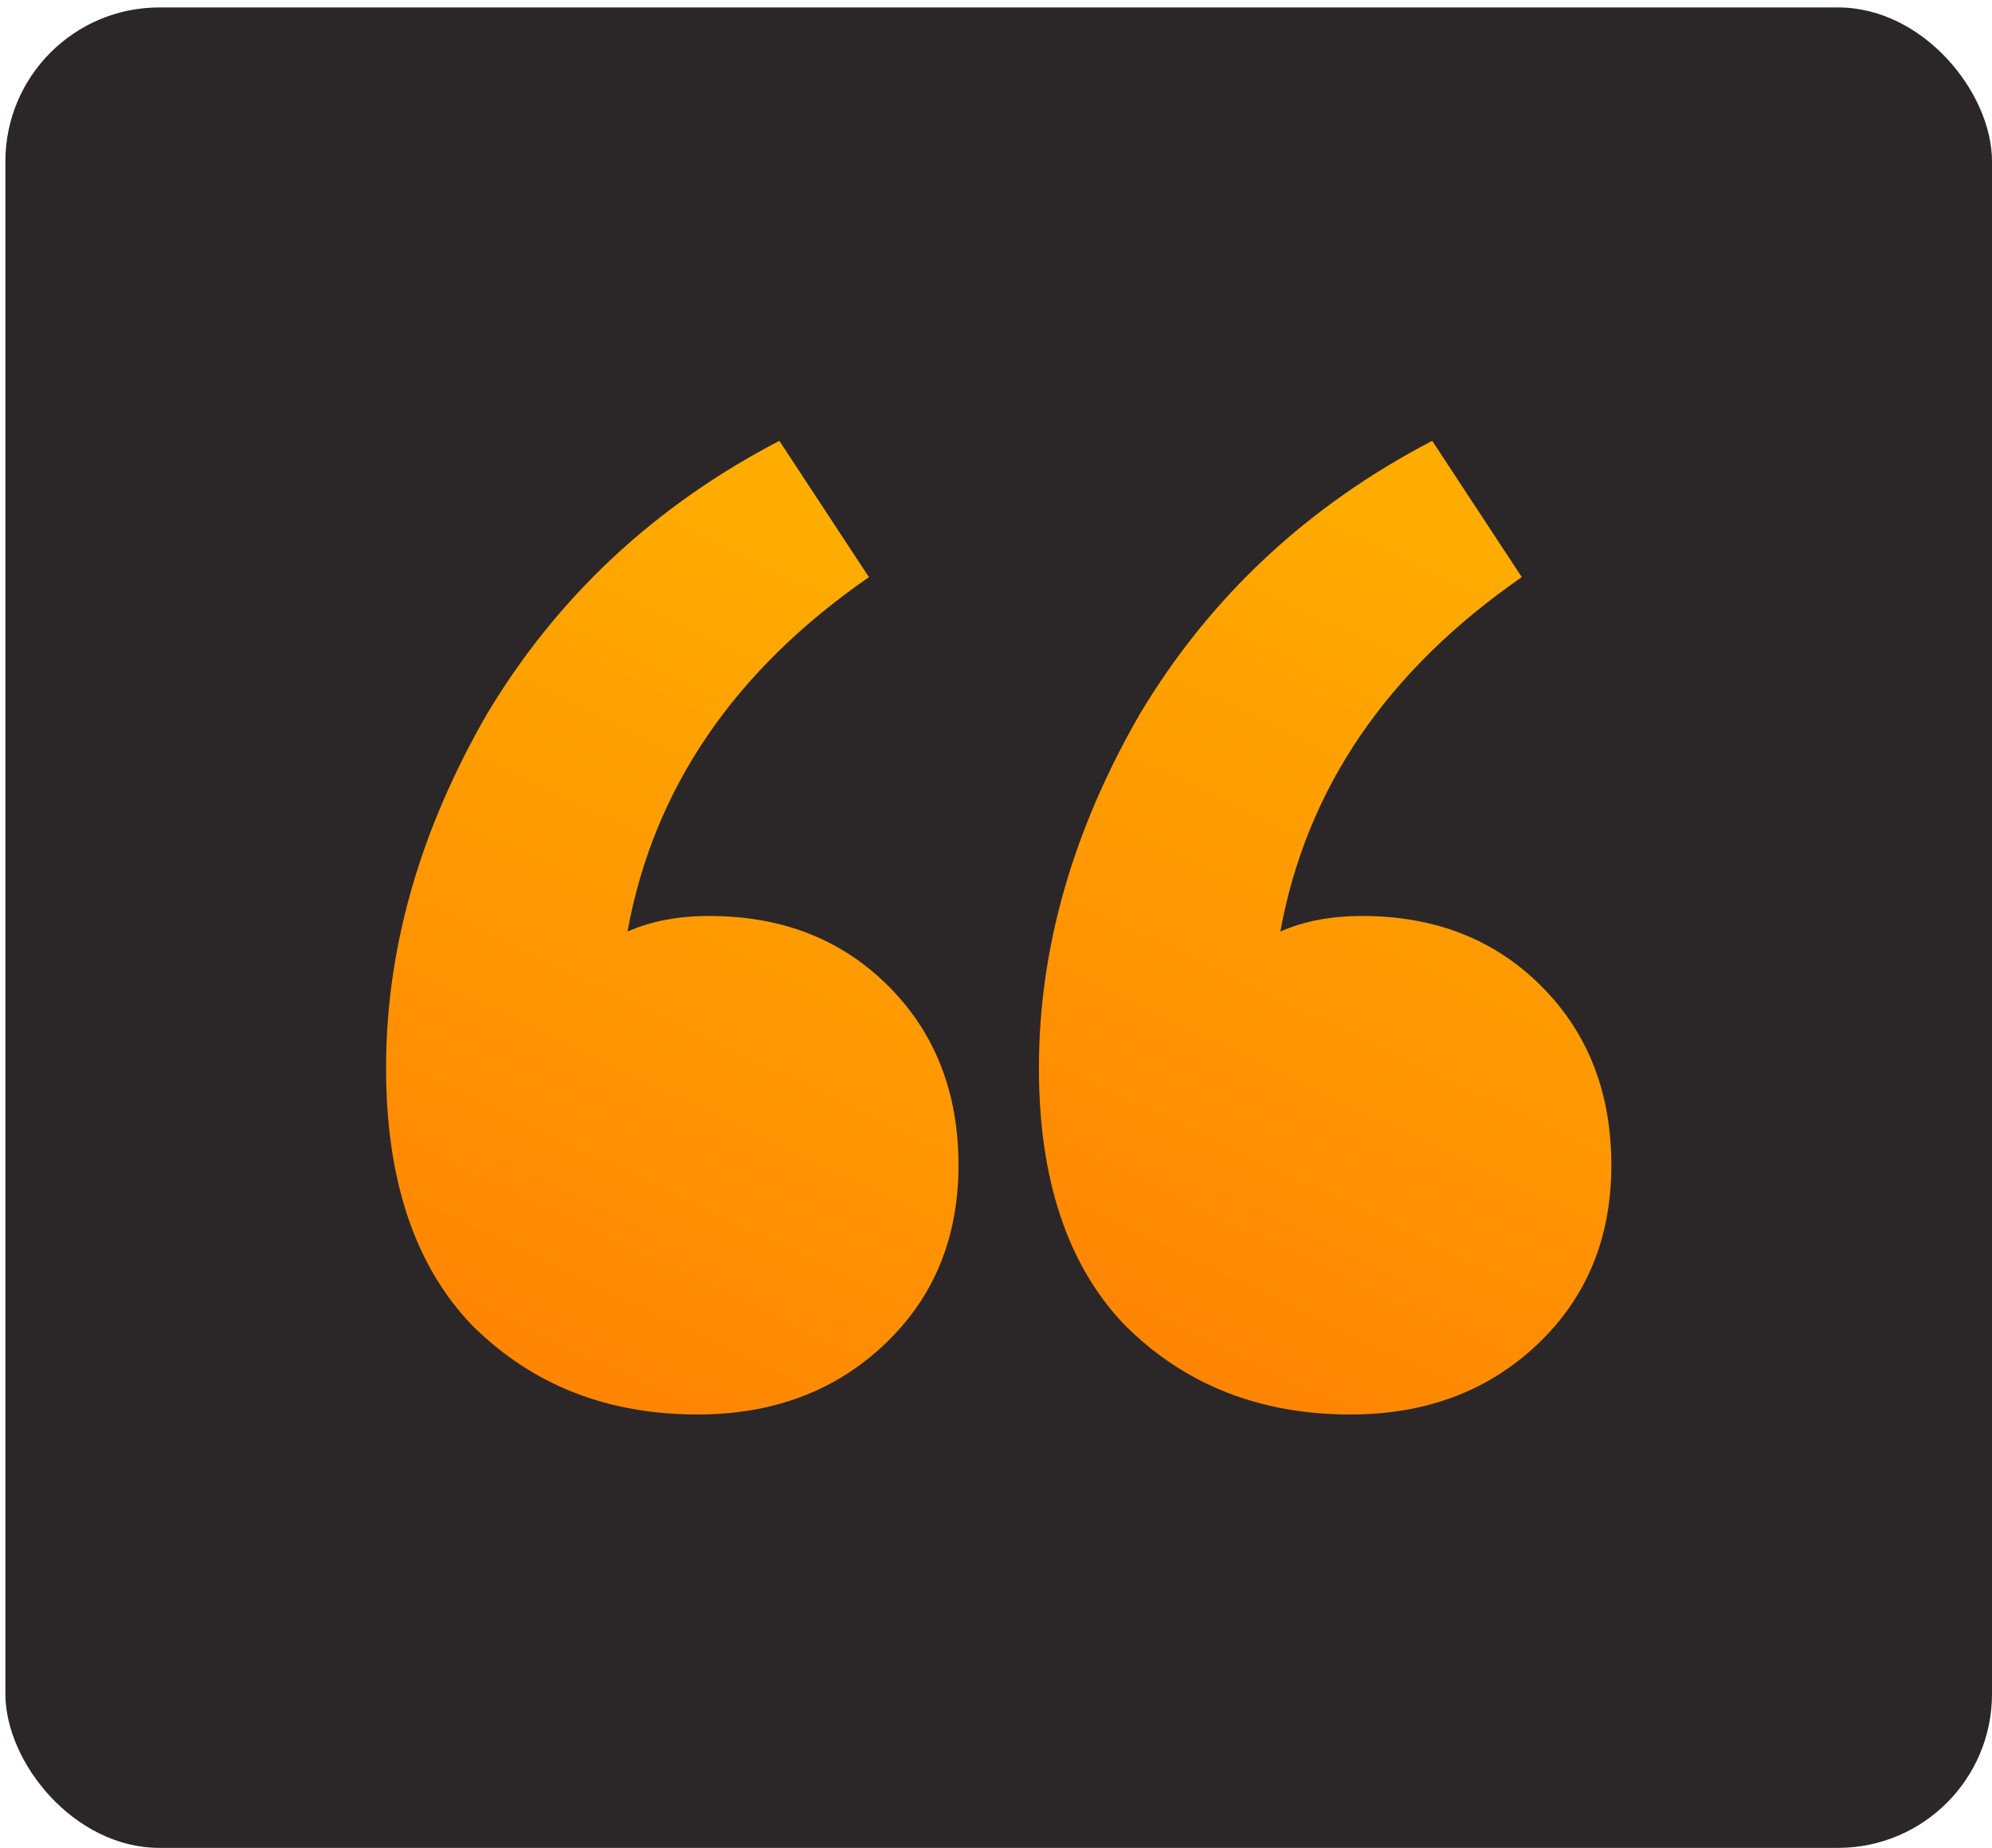
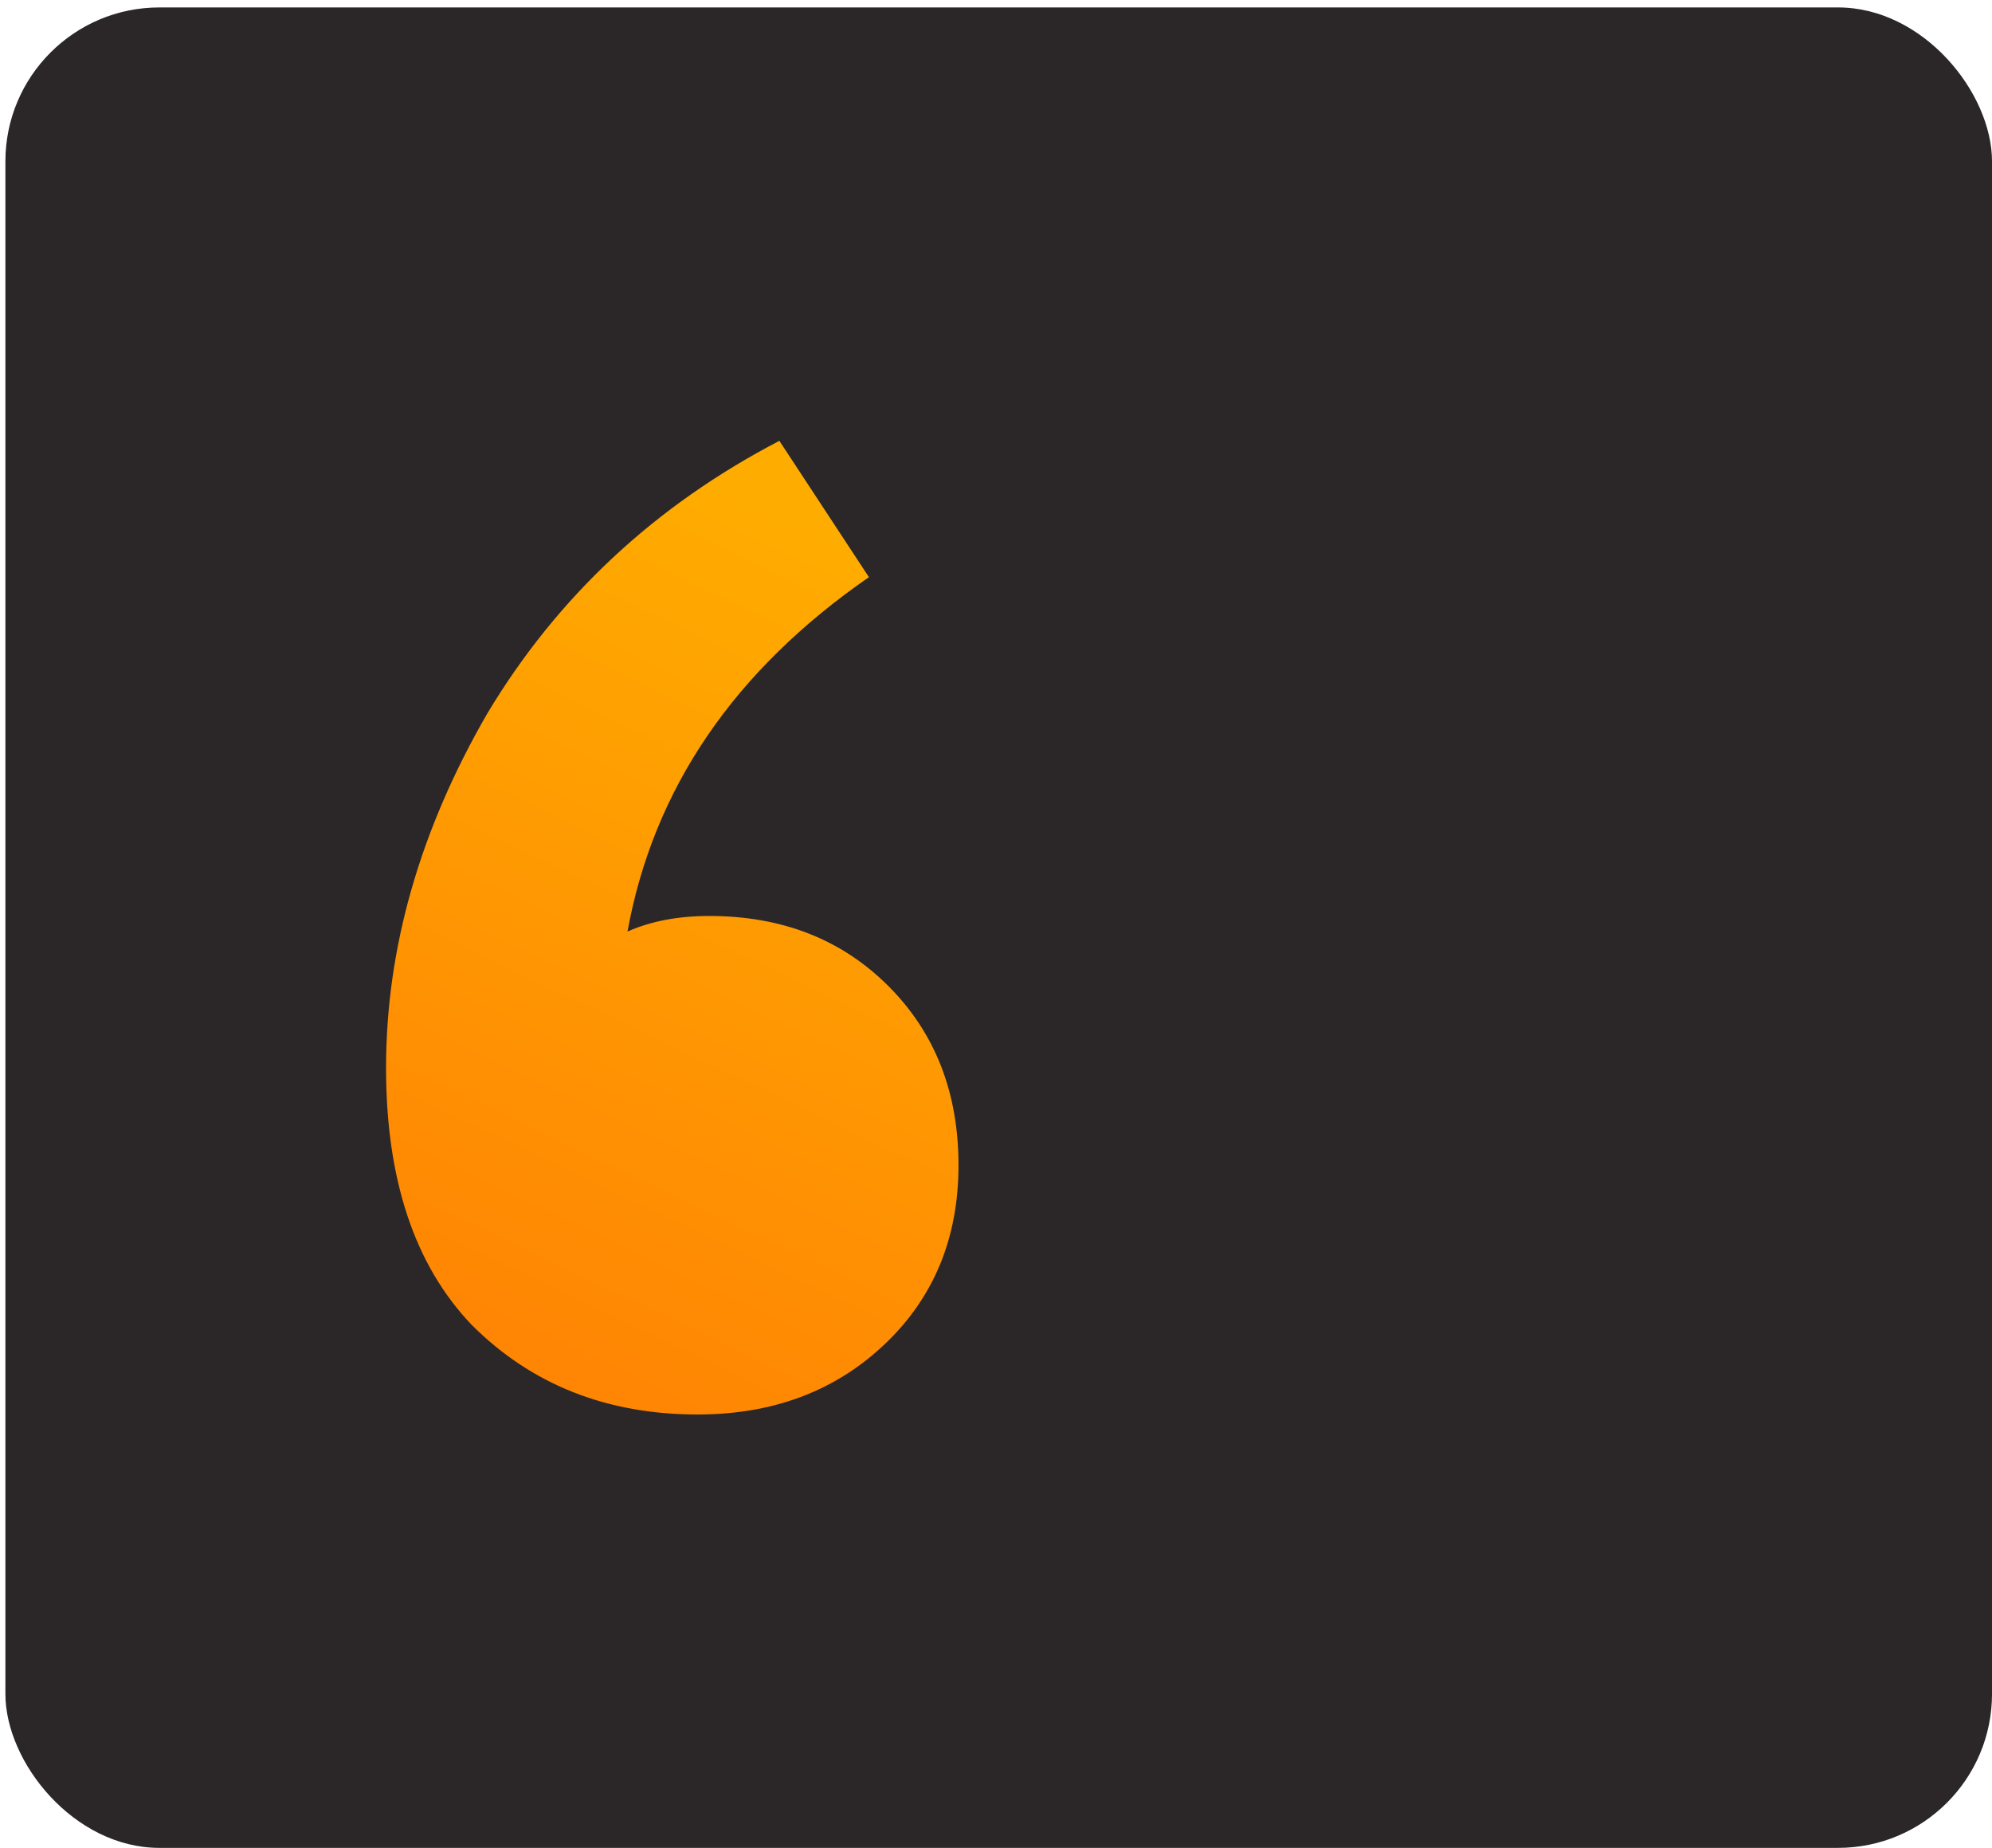
<svg xmlns="http://www.w3.org/2000/svg" width="207" height="192" viewBox="0 0 207 192" fill="none">
  <rect opacity="0.96" x="0.561" y="0.773" width="206.441" height="191.227" rx="16" fill="#231F20" />
  <path d="M72.49 146.97C63.048 146.97 55.225 143.867 49.02 137.663C43.085 131.458 40.117 122.555 40.117 110.955C40.117 98.545 43.624 86.27 50.639 74.131C57.922 61.991 68.039 52.549 80.988 45.804L90.295 59.967C76.267 69.679 67.904 81.954 65.206 96.792C67.634 95.713 70.467 95.173 73.704 95.173C81.258 95.173 87.463 97.601 92.319 102.457C97.175 107.313 99.603 113.518 99.603 121.071C99.603 128.625 97.04 134.83 91.914 139.686C86.788 144.542 80.314 146.97 72.49 146.97Z" fill="url(#paint0_linear_373_3769)" />
-   <path d="M140.333 146.97C130.891 146.97 123.067 143.867 116.863 137.663C110.928 131.458 107.96 122.555 107.96 110.955C107.96 98.545 111.467 86.27 118.481 74.131C125.765 61.991 135.882 52.549 148.831 45.804L158.138 59.967C144.11 69.679 135.747 81.954 133.049 96.792C135.477 95.713 138.31 95.173 141.547 95.173C149.101 95.173 155.305 97.601 160.161 102.457C165.017 107.313 167.445 113.518 167.445 121.071C167.445 128.625 164.882 134.83 159.757 139.686C154.631 144.542 148.156 146.97 140.333 146.97Z" fill="url(#paint1_linear_373_3769)" />
  <defs>
    <linearGradient id="paint0_linear_373_3769" x1="65.284" y1="45.804" x2="23.184" y2="134.179" gradientUnits="userSpaceOnUse">
      <stop stop-color="#FFAC00" />
      <stop offset="1" stop-color="#FF8204" />
    </linearGradient>
    <linearGradient id="paint1_linear_373_3769" x1="133.127" y1="45.804" x2="91.027" y2="134.179" gradientUnits="userSpaceOnUse">
      <stop stop-color="#FFAC00" />
      <stop offset="1" stop-color="#FF8204" />
    </linearGradient>
  </defs>
</svg>